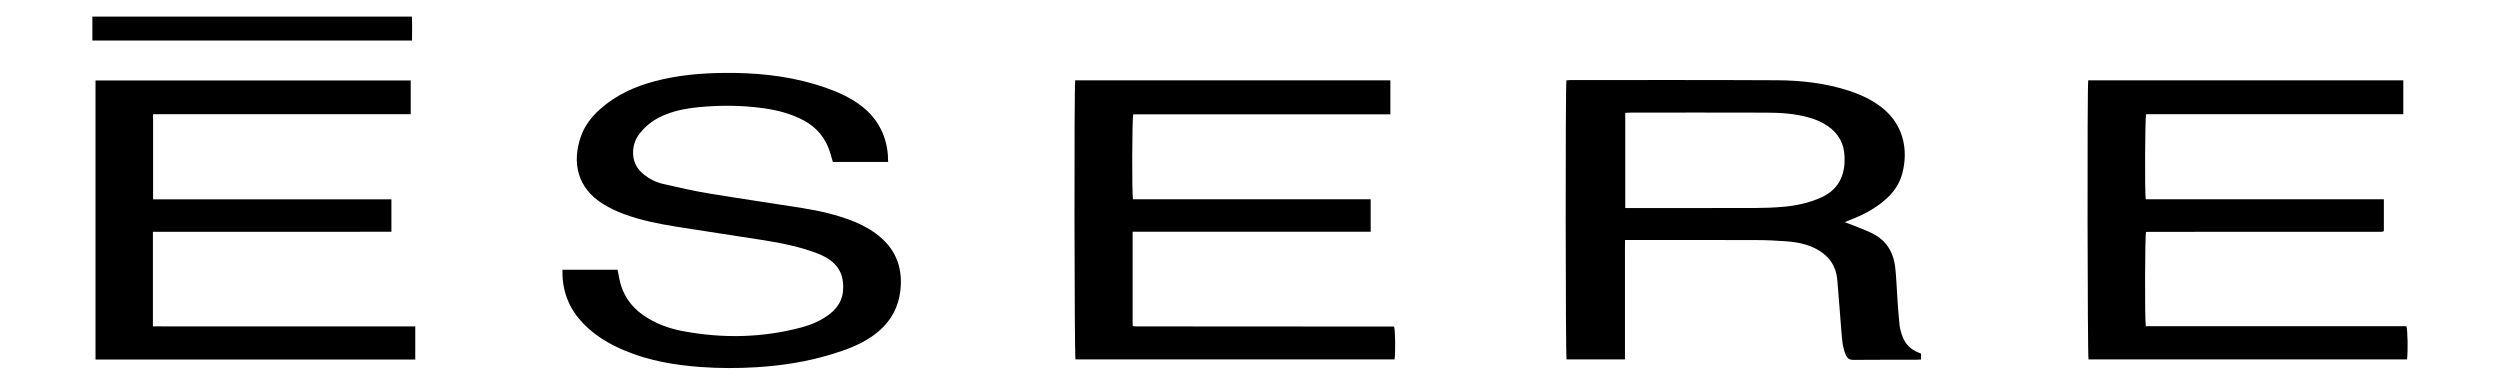
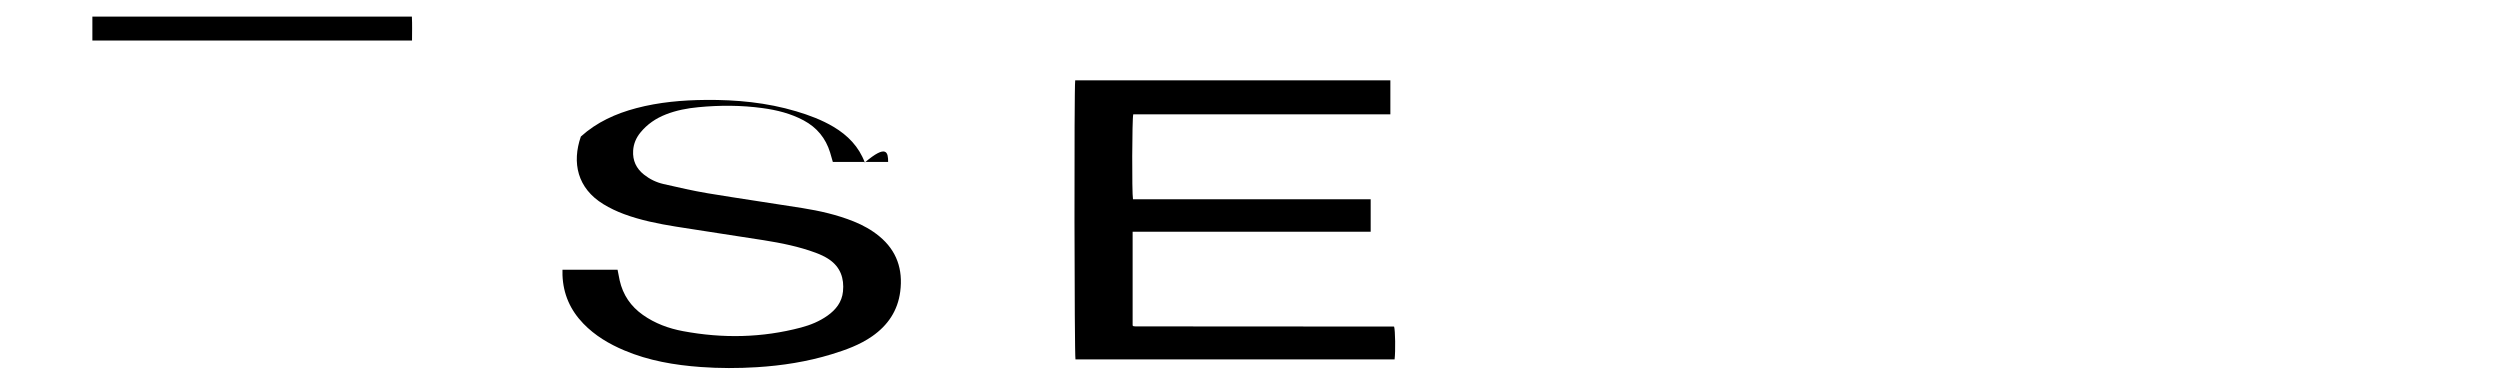
<svg xmlns="http://www.w3.org/2000/svg" id="Capa_1" x="0px" y="0px" viewBox="0 0 3868.858 595.276" xml:space="preserve">
  <g>
    <path d="M142.954,25.713c164.441,0,328.881,0,494.464,0c0.591,12.284,0.229,24.138,0.207,37.013c-165.376,0-330.023,0-494.671,0  C142.954,50.388,142.954,38.05,142.954,25.713z" />
-     <path d="M2972.929,547.254c0,3.336,0,5.948,0,9.062c-2.666,0.164-5.017,0.434-7.368,0.436c-32.468,0.028-64.938-0.159-97.402,0.176  c-6.143,0.063-9.295-2.207-11.618-7.444c-5.351-12.06-5.896-24.969-6.976-37.755c-2.235-26.446-3.946-52.937-6.341-79.367  c-1.851-20.432-12.314-35.613-30.073-45.797c-14.771-8.47-31.069-11.766-47.72-13.061c-15.761-1.225-31.601-1.926-47.41-1.978  c-64.13-0.214-128.261-0.089-192.392-0.089c-3.204,0-6.407,0-10.805,0c-0.241,10.483-0.096,20.559-0.121,30.627  c-0.025,10.191-0.006,20.383-0.006,30.575c0,10.46,0,20.919,0,31.379c0,10.192,0,20.383,0,30.575s0,20.383,0,30.575  c0,10.15,0,20.299,0,31.021c-30.546,0-60.454,0-90.372,0c-1.605-5.824-1.896-423.12-0.209-431.853  c1.958-0.146,4.037-0.437,6.116-0.436c106.795,0.023,213.591-0.272,320.383,0.301c37.083,0.199,73.882,4.468,109.492,15.816  c15.908,5.07,31.057,11.779,44.992,21.114c40.855,27.366,48.615,70.023,38.82,107.213c-3.987,15.139-12.338,27.833-23.857,38.449  c-16.025,14.767-34.806,24.903-54.935,32.796c-2.985,1.171-5.951,2.393-8.915,3.616c-0.156,0.065-0.216,0.363-0.584,1.028  c2.545,0.899,5.049,1.672,7.467,2.656c11.401,4.637,23.069,8.737,34.103,14.129c22.167,10.833,33.341,29.689,35.874,53.648  c1.717,16.247,2.196,32.623,3.358,48.932c0.952,13.364,1.754,26.754,3.306,40.052c0.705,6.036,2.58,12.066,4.776,17.771  c4.348,11.299,12.408,19.248,23.699,23.822C2969.684,545.837,2971.135,546.487,2972.929,547.254z M2515.16,321.952  c3.634,0,6.778,0,9.923,0c64.094,0,128.189,0.107,192.283-0.083c14.19-0.042,28.427-0.594,42.555-1.865  c20.364-1.833,40.28-6.067,59.018-14.647c19.79-9.061,31.566-24.378,34.849-45.911c0.802-5.263,0.792-10.691,0.722-16.038  c-0.267-20.514-9.03-36.6-25.843-48.275c-9.119-6.333-19.261-10.469-29.922-13.443c-21.121-5.892-42.809-7.277-64.531-7.353  c-70.261-0.244-140.525-0.095-210.787-0.075c-2.613,0.001-5.227,0.246-8.268,0.399  C2515.16,223.651,2515.16,272.062,2515.16,321.952z" />
    <path d="M1663.925,124.295c162.708,0,324.964,0,487.729,0c0,17.431,0,34.453,0,52.675c-26.584,0.005-53.03,0.011-79.476,0.013  c-26.565,0.002-53.13,0.001-79.694,0.001c-26.565,0-53.13,0-79.694,0c-26.565,0-53.13,0-79.695,0c-26.515,0-53.03,0-79.344,0  c-1.867,6.614-2.226,122.045-0.425,131.34c122.318,0,244.816,0,367.847,0c0,17.075,0,33.252,0,50.304  c-122.86,0-245.341,0-368.391,0c0,48.999,0,97.129,0,145.136c0.348,0.295,0.542,0.472,0.749,0.632  c0.212,0.164,0.423,0.419,0.658,0.448c1.061,0.131,2.13,0.275,3.196,0.275c133.088,0.087,266.175,0.162,399.263,0.244  c0.264,0,0.527,0.093,0.791,0.143c1.751,5.376,2.277,38.163,0.73,50.676c-164.548,0-329.17,0-493.839,0  C1662.662,550.823,1662.13,135.302,1663.925,124.295z" />
-     <path d="M1374.416,250.65c-29.116,0-57.185,0-85.563,0c-1.46-5.081-2.766-9.945-4.254-14.753  c-6.831-22.076-20.39-38.577-40.816-49.536c-19.919-10.687-41.404-16.035-63.578-19.058c-33.116-4.515-66.332-4.588-99.547-1.402  c-17.116,1.641-33.977,4.808-50.092,11.115c-15.524,6.075-28.958,15.15-39.527,28.14c-6.584,8.092-10.578,17.272-11.234,27.861  c-0.954,15.416,4.782,27.713,16.78,37.213c8.974,7.105,19.161,12.044,30.216,14.552c22.725,5.156,45.458,10.49,68.427,14.307  c48.651,8.085,97.484,15.068,146.188,22.851c27.3,4.362,54.223,10.451,79.978,20.844c14.257,5.753,27.599,13.123,39.486,22.951  c26.992,22.317,36.661,51.227,32.281,85.375c-3.819,29.769-19.154,52.372-43.498,69.319  c-19.197,13.364-40.903,21.125-62.988,27.873c-37.616,11.494-76.198,17.521-115.427,19.949  c-28.972,1.793-57.915,1.801-86.845-0.304c-40.576-2.953-80.377-9.705-118.136-25.635c-23.677-9.989-45.514-22.9-63.527-41.545  c-20.208-20.917-31.229-45.845-32.27-75.023c-0.093-2.617-0.012-5.239-0.012-8.349c28.8,0,56.835,0,85.227,0  c1.105,5.624,2.055,11.128,3.279,16.57c5.053,22.453,17.207,40.156,35.974,53.403c18.76,13.243,39.89,20.964,62.181,25.124  c61.213,11.423,122.174,10.376,182.57-5.646c14.579-3.867,28.482-9.558,40.893-18.345c13.005-9.208,22.306-21.004,23.97-37.374  c2.077-20.433-3.989-37.801-21.454-49.683c-6.345-4.317-13.581-7.611-20.811-10.29c-26-9.633-53.098-15.055-80.38-19.399  c-45.267-7.207-90.639-13.756-135.89-21.057c-27.263-4.399-54.411-9.766-80.385-19.397c-10.989-4.074-21.799-9.181-31.793-15.286  c-40.433-24.695-48.964-64.236-34.938-104.712c5.742-16.57,16.214-30.137,29.142-41.814c24.668-22.28,54.009-35.523,85.793-43.923  c35.249-9.315,71.28-12.413,107.57-12.728c47.409-0.411,94.287,4.003,139.942,17.62c20.079,5.989,39.674,13.291,57.767,24.056  c22.071,13.132,39.18,30.711,48.32,55.168C1372.256,222.593,1374.44,235.974,1374.416,250.65z" />
-     <path d="M236.631,358.697c0,49.31,0,97.251,0,146.327c27.255,0.244,54.237,0.081,81.214,0.11  c27.099,0.029,54.197,0.006,81.296,0.006c26.83,0,53.661,0,80.491,0c27.099,0,54.197,0,81.296,0c27.056,0,54.112,0,81.716,0  c0,17.411,0,34.124,0,51.203c-165.118,0-329.719,0-494.83,0c0-144.041,0-287.655,0-431.868c162.5,0,324.9,0,487.799,0  c0,17.303,0,34.334,0,52.287c-132.824,0-265.476,0-398.702,0c0,44.17,0,87.425,0,131.733c122.984,0,245.689,0,368.822,0  c0,17.024,0,32.997,0,50.131c-24.85,0.143-49.408,0.05-73.964,0.067c-24.416,0.016-48.831,0.004-73.247,0.004  c-24.684,0-49.367,0-74.051,0c-24.416,0-48.831,0-73.247,0C286.603,358.697,261.982,358.697,236.631,358.697z" />
-     <path d="M3231.617,124.298c162.716,0,324.923,0,487.606,0c0,17.468,0,34.517,0,52.419c-132.95,0-265.593,0-398,0  c-1.778,6.471-2.227,120.788-0.593,131.609c122.562,0,245.281,0,368.499,0c0,16.965,0,32.946,0,48.967  c-0.151,0.161-0.322,0.371-0.522,0.549c-0.192,0.171-0.393,0.379-0.626,0.449c-0.51,0.152-1.04,0.276-1.569,0.321  c-0.8,0.067-1.608,0.076-2.412,0.076c-120.459,0.035-240.918,0.066-361.377,0.106c-0.261,0-0.522,0.112-0.783,0.175  c-0.261,0.063-0.521,0.129-0.781,0.194c-1.662,5.605-2.073,135.596-0.336,145.685c134.438,0,269.003,0,403.336,0  c1.971,6.121,2.49,39.419,0.936,51.353c-164.241,0-328.557,0-492.897,0C3230.478,550.722,3229.907,135.889,3231.617,124.298z" />
+     <path d="M1374.416,250.65c-29.116,0-57.185,0-85.563,0c-1.46-5.081-2.766-9.945-4.254-14.753  c-6.831-22.076-20.39-38.577-40.816-49.536c-19.919-10.687-41.404-16.035-63.578-19.058c-33.116-4.515-66.332-4.588-99.547-1.402  c-17.116,1.641-33.977,4.808-50.092,11.115c-15.524,6.075-28.958,15.15-39.527,28.14c-6.584,8.092-10.578,17.272-11.234,27.861  c-0.954,15.416,4.782,27.713,16.78,37.213c8.974,7.105,19.161,12.044,30.216,14.552c22.725,5.156,45.458,10.49,68.427,14.307  c48.651,8.085,97.484,15.068,146.188,22.851c27.3,4.362,54.223,10.451,79.978,20.844c14.257,5.753,27.599,13.123,39.486,22.951  c26.992,22.317,36.661,51.227,32.281,85.375c-3.819,29.769-19.154,52.372-43.498,69.319  c-19.197,13.364-40.903,21.125-62.988,27.873c-37.616,11.494-76.198,17.521-115.427,19.949  c-28.972,1.793-57.915,1.801-86.845-0.304c-40.576-2.953-80.377-9.705-118.136-25.635c-23.677-9.989-45.514-22.9-63.527-41.545  c-20.208-20.917-31.229-45.845-32.27-75.023c-0.093-2.617-0.012-5.239-0.012-8.349c28.8,0,56.835,0,85.227,0  c1.105,5.624,2.055,11.128,3.279,16.57c5.053,22.453,17.207,40.156,35.974,53.403c18.76,13.243,39.89,20.964,62.181,25.124  c61.213,11.423,122.174,10.376,182.57-5.646c14.579-3.867,28.482-9.558,40.893-18.345c13.005-9.208,22.306-21.004,23.97-37.374  c2.077-20.433-3.989-37.801-21.454-49.683c-6.345-4.317-13.581-7.611-20.811-10.29c-26-9.633-53.098-15.055-80.38-19.399  c-45.267-7.207-90.639-13.756-135.89-21.057c-27.263-4.399-54.411-9.766-80.385-19.397c-10.989-4.074-21.799-9.181-31.793-15.286  c-40.433-24.695-48.964-64.236-34.938-104.712c24.668-22.28,54.009-35.523,85.793-43.923  c35.249-9.315,71.28-12.413,107.57-12.728c47.409-0.411,94.287,4.003,139.942,17.62c20.079,5.989,39.674,13.291,57.767,24.056  c22.071,13.132,39.18,30.711,48.32,55.168C1372.256,222.593,1374.44,235.974,1374.416,250.65z" />
  </g>
</svg>